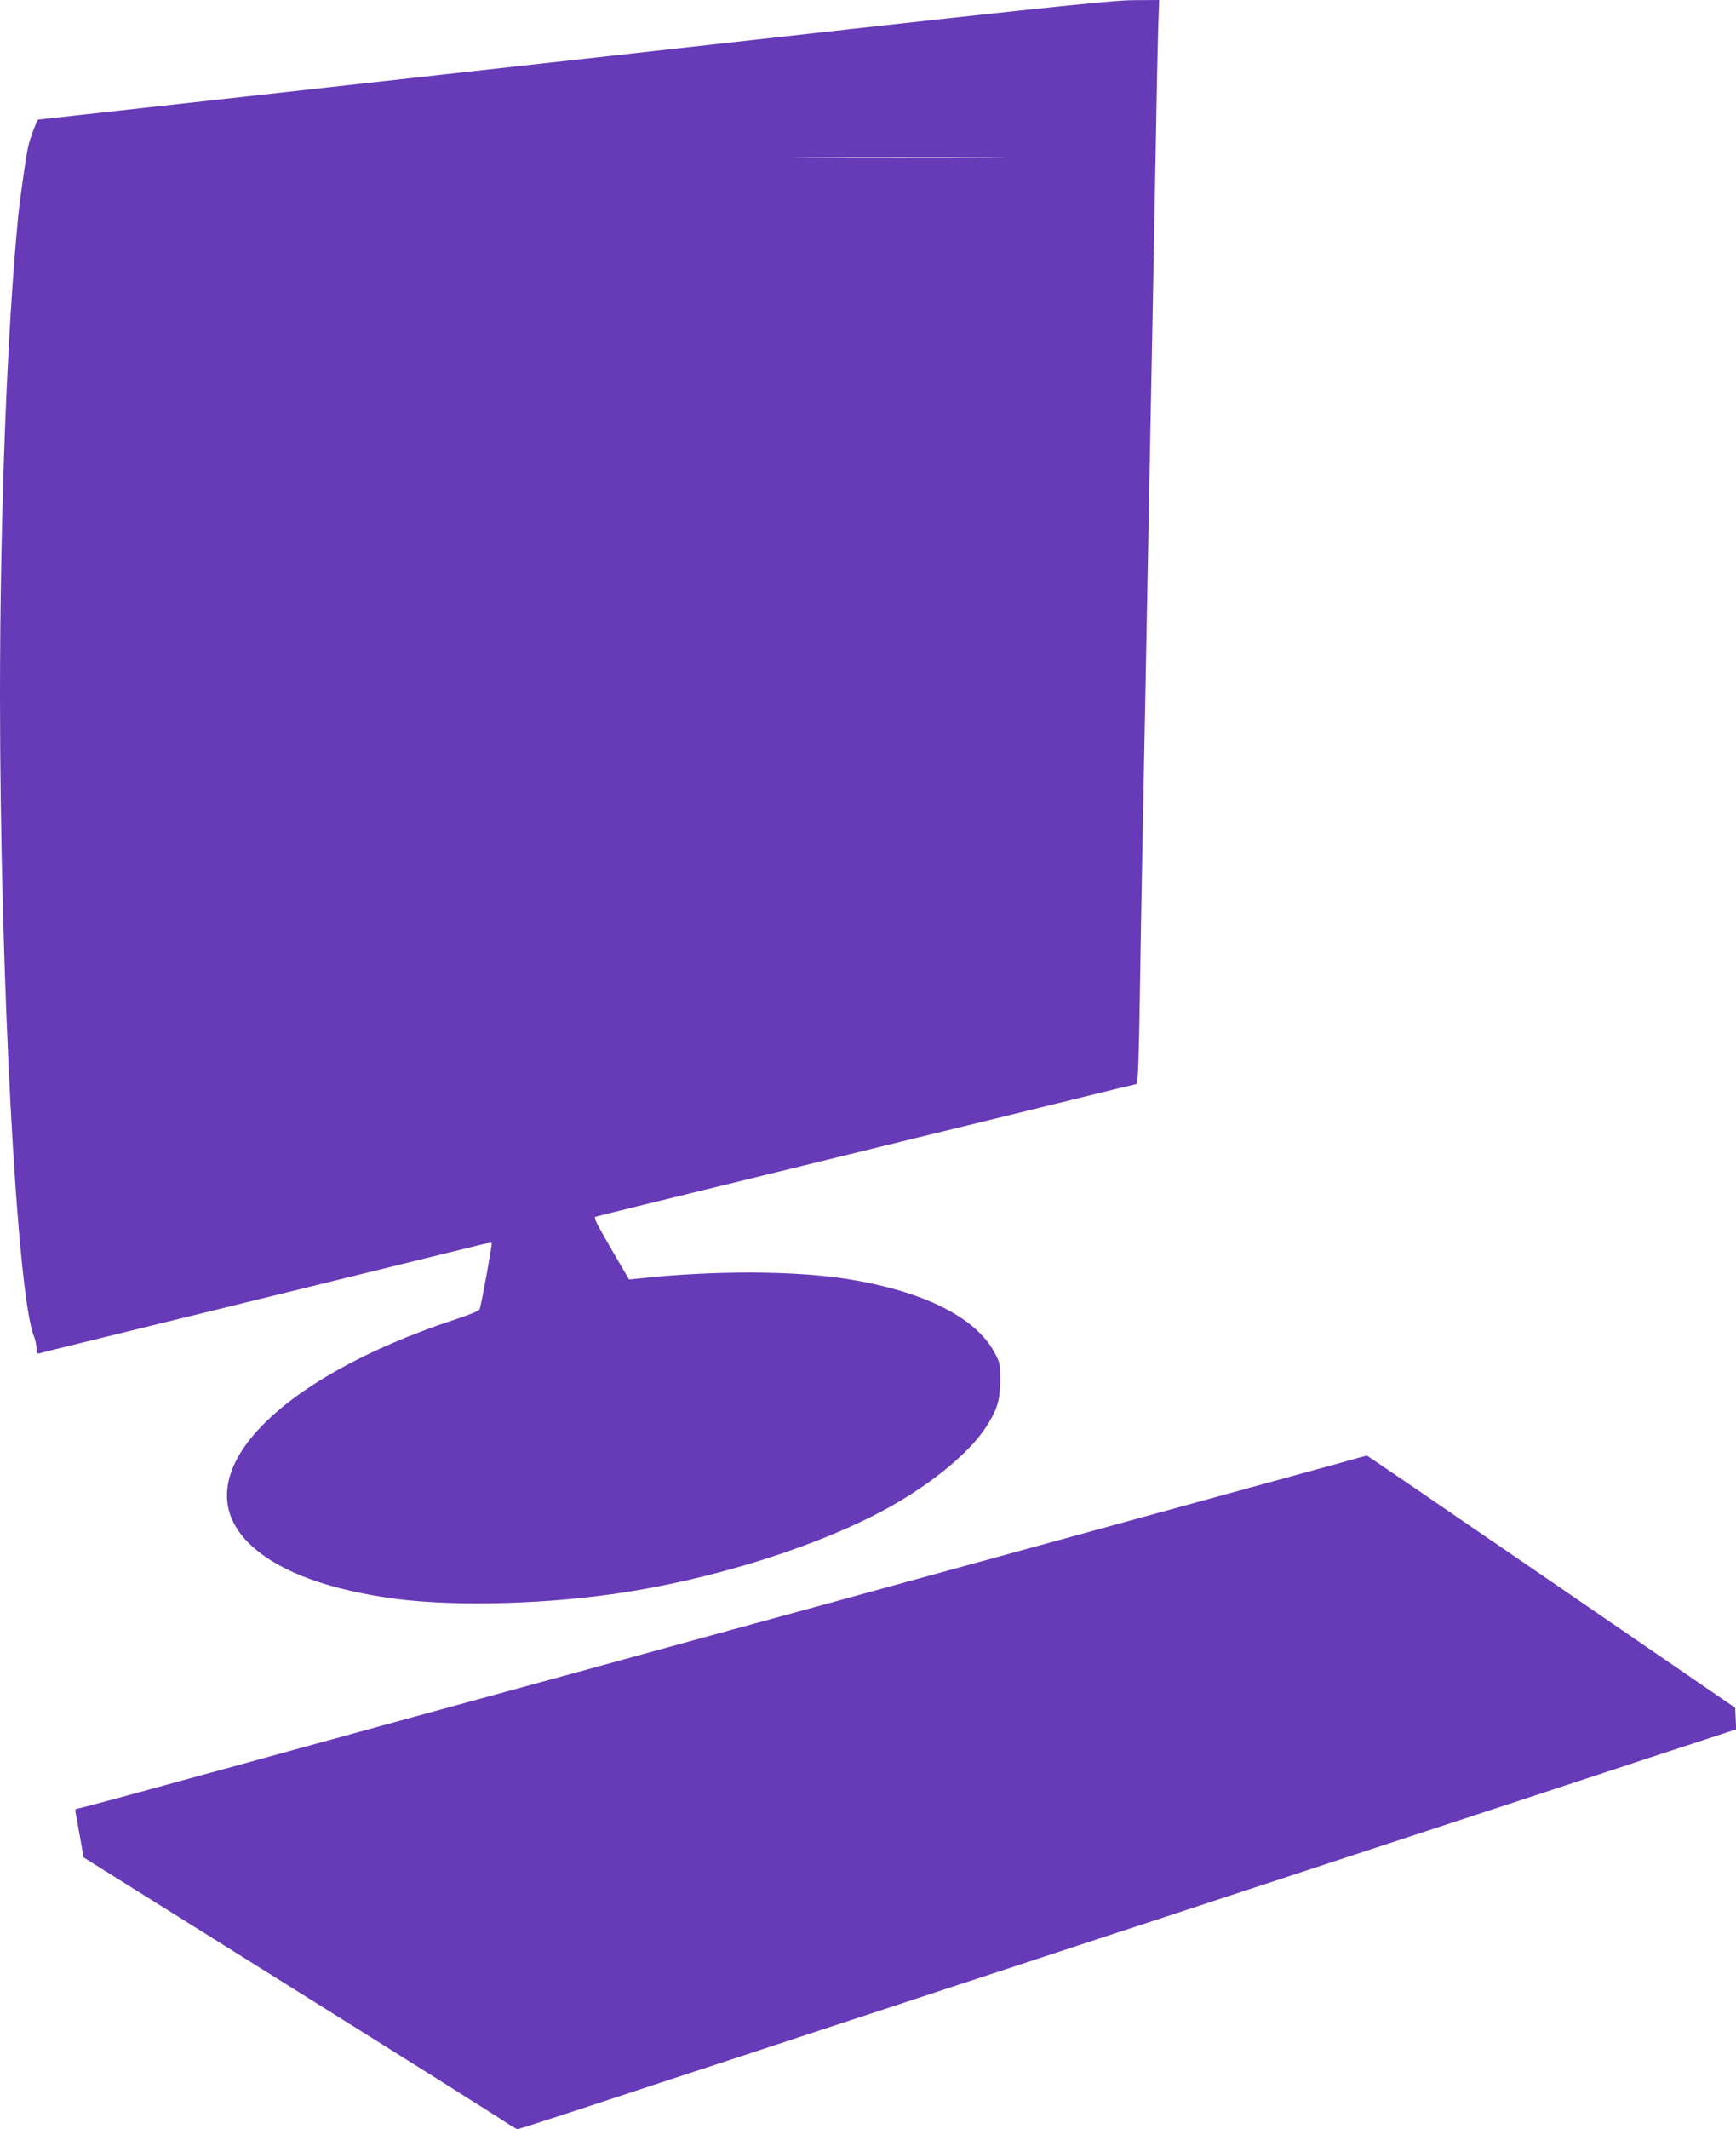
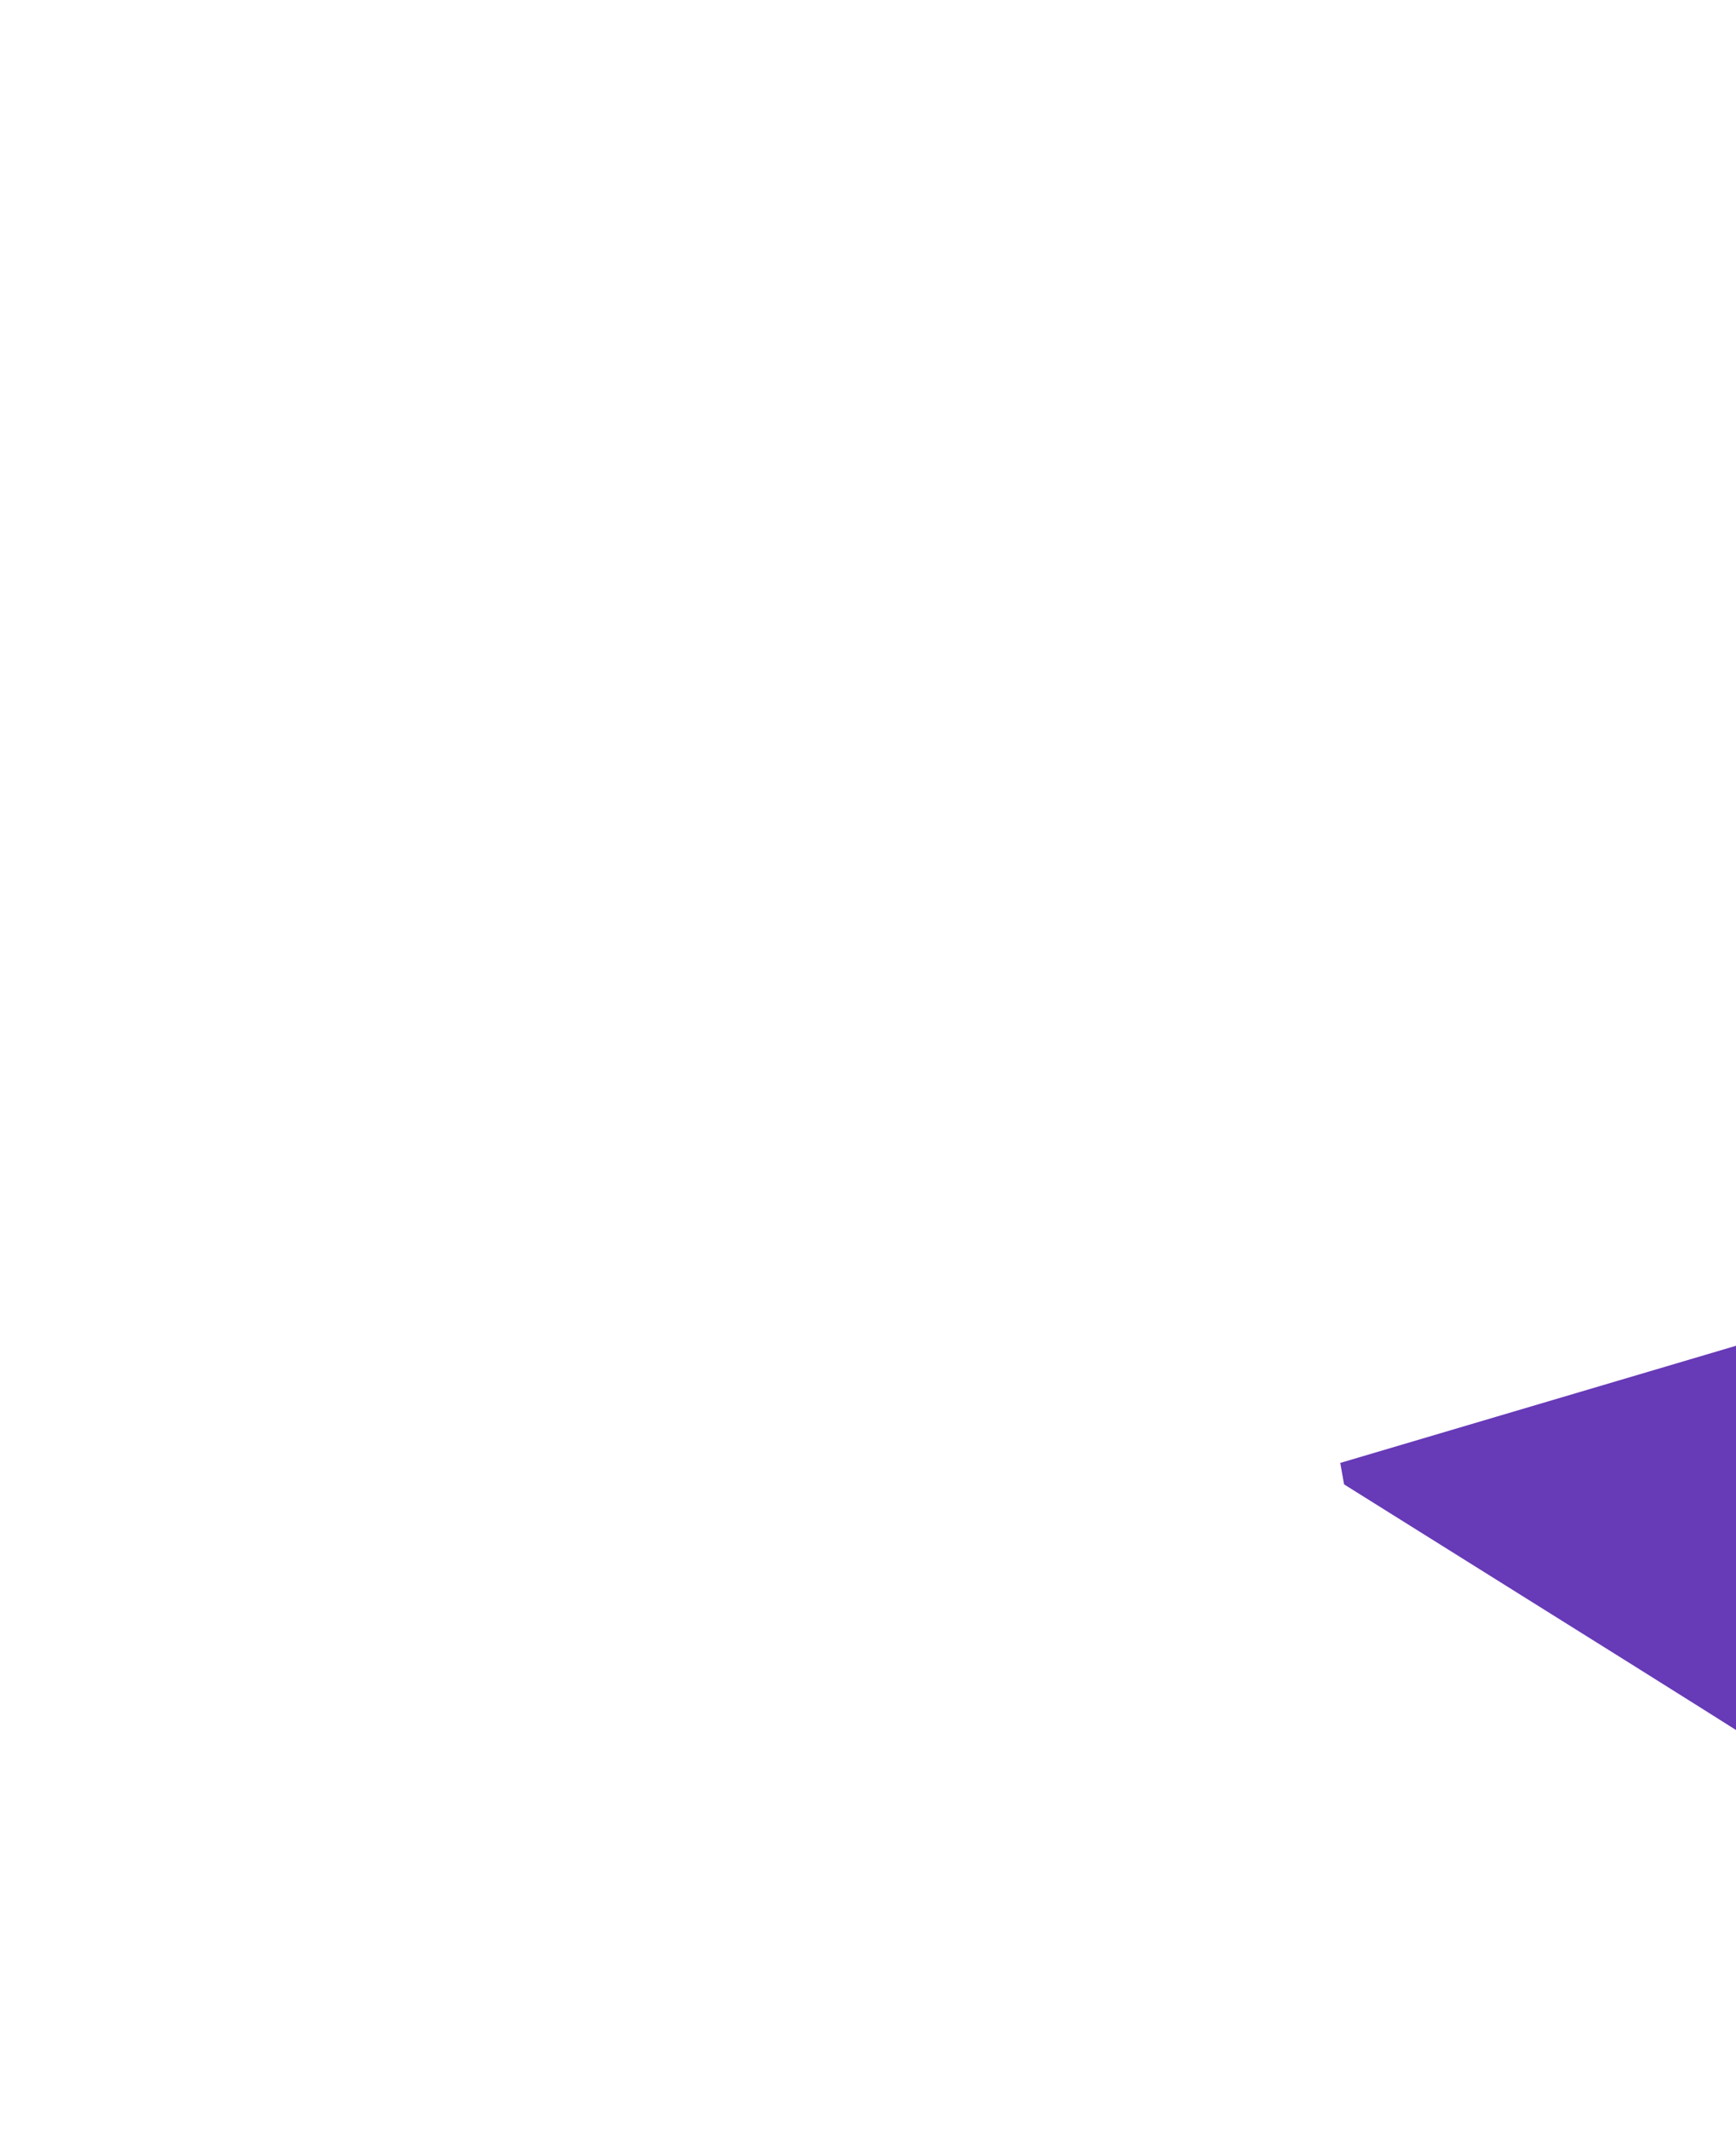
<svg xmlns="http://www.w3.org/2000/svg" version="1.0" width="1044pt" height="1280pt" viewBox="0 0 1044 1280" preserveAspectRatio="xMidYMid meet">
  <g transform="translate(0,1280) scale(0.1,-0.1)" fill="#673ab7" stroke="none">
-     <path d="M3445 12439 c-1765 -197 -3212 -358 -3215 -358 -7 -1 -47 -106 -59 -156 -13 -54 -48 -297 -61 -420 -67 -676 -110 -1799 -110 -2885 0 -1701 102 -3609 205 -3856 8 -20 15 -52 15 -71 0 -28 3 -33 18 -29 15 5 284 71 1242 306 562 138 1342 330 1408 346 35 9 66 14 69 11 4 -5 -58 -349 -72 -397 -3 -10 -55 -32 -137 -59 -1096 -359 -1647 -945 -1259 -1341 157 -161 438 -274 831 -334 348 -54 889 -46 1355 19 613 85 1284 299 1707 543 244 141 452 316 546 460 69 106 86 161 87 282 0 101 -1 107 -35 170 -114 211 -424 366 -880 440 -318 51 -804 53 -1256 4 l-61 -6 -75 128 c-126 217 -140 244 -126 249 12 4 356 89 893 220 99 24 347 85 550 135 204 50 424 104 490 120 66 16 338 83 605 148 267 66 538 132 602 148 l117 28 5 80 c3 45 8 252 11 461 3 209 10 601 15 870 5 270 14 733 20 1030 18 974 30 1582 40 2095 5 278 14 759 20 1070 5 311 12 643 15 738 l6 172 -158 -1 c-137 -1 -589 -49 -3368 -360z m2483 -586 c-285 -2 -751 -2 -1035 0 -285 1 -52 2 517 2 569 0 802 -1 518 -2z" />
-     <path d="M8060 4005 c-85 -23 -328 -90 -540 -148 -212 -58 -617 -169 -900 -247 -283 -78 -562 -154 -620 -170 -58 -16 -337 -92 -620 -170 -283 -78 -612 -168 -730 -200 -118 -32 -447 -122 -730 -200 -283 -78 -612 -168 -730 -200 -228 -62 -1074 -294 -1500 -411 -140 -39 -352 -97 -470 -129 -118 -32 -332 -91 -475 -130 -143 -39 -268 -72 -278 -73 -12 -1 -17 -7 -14 -19 3 -9 15 -75 27 -146 l23 -129 1245 -779 c685 -428 1270 -796 1299 -817 30 -20 59 -37 66 -37 6 0 128 39 272 86 143 47 409 134 590 194 182 59 494 162 695 228 201 66 516 170 700 230 184 61 486 160 670 220 184 61 612 201 950 312 338 111 779 256 980 322 368 121 750 246 1362 447 183 60 484 159 668 220 184 60 359 117 388 127 l53 17 -3 65 -3 65 -1105 758 c-608 417 -1107 758 -1110 758 -3 0 -75 -20 -160 -44z" />
+     <path d="M8060 4005 l23 -129 1245 -779 c685 -428 1270 -796 1299 -817 30 -20 59 -37 66 -37 6 0 128 39 272 86 143 47 409 134 590 194 182 59 494 162 695 228 201 66 516 170 700 230 184 61 486 160 670 220 184 61 612 201 950 312 338 111 779 256 980 322 368 121 750 246 1362 447 183 60 484 159 668 220 184 60 359 117 388 127 l53 17 -3 65 -3 65 -1105 758 c-608 417 -1107 758 -1110 758 -3 0 -75 -20 -160 -44z" />
  </g>
</svg>